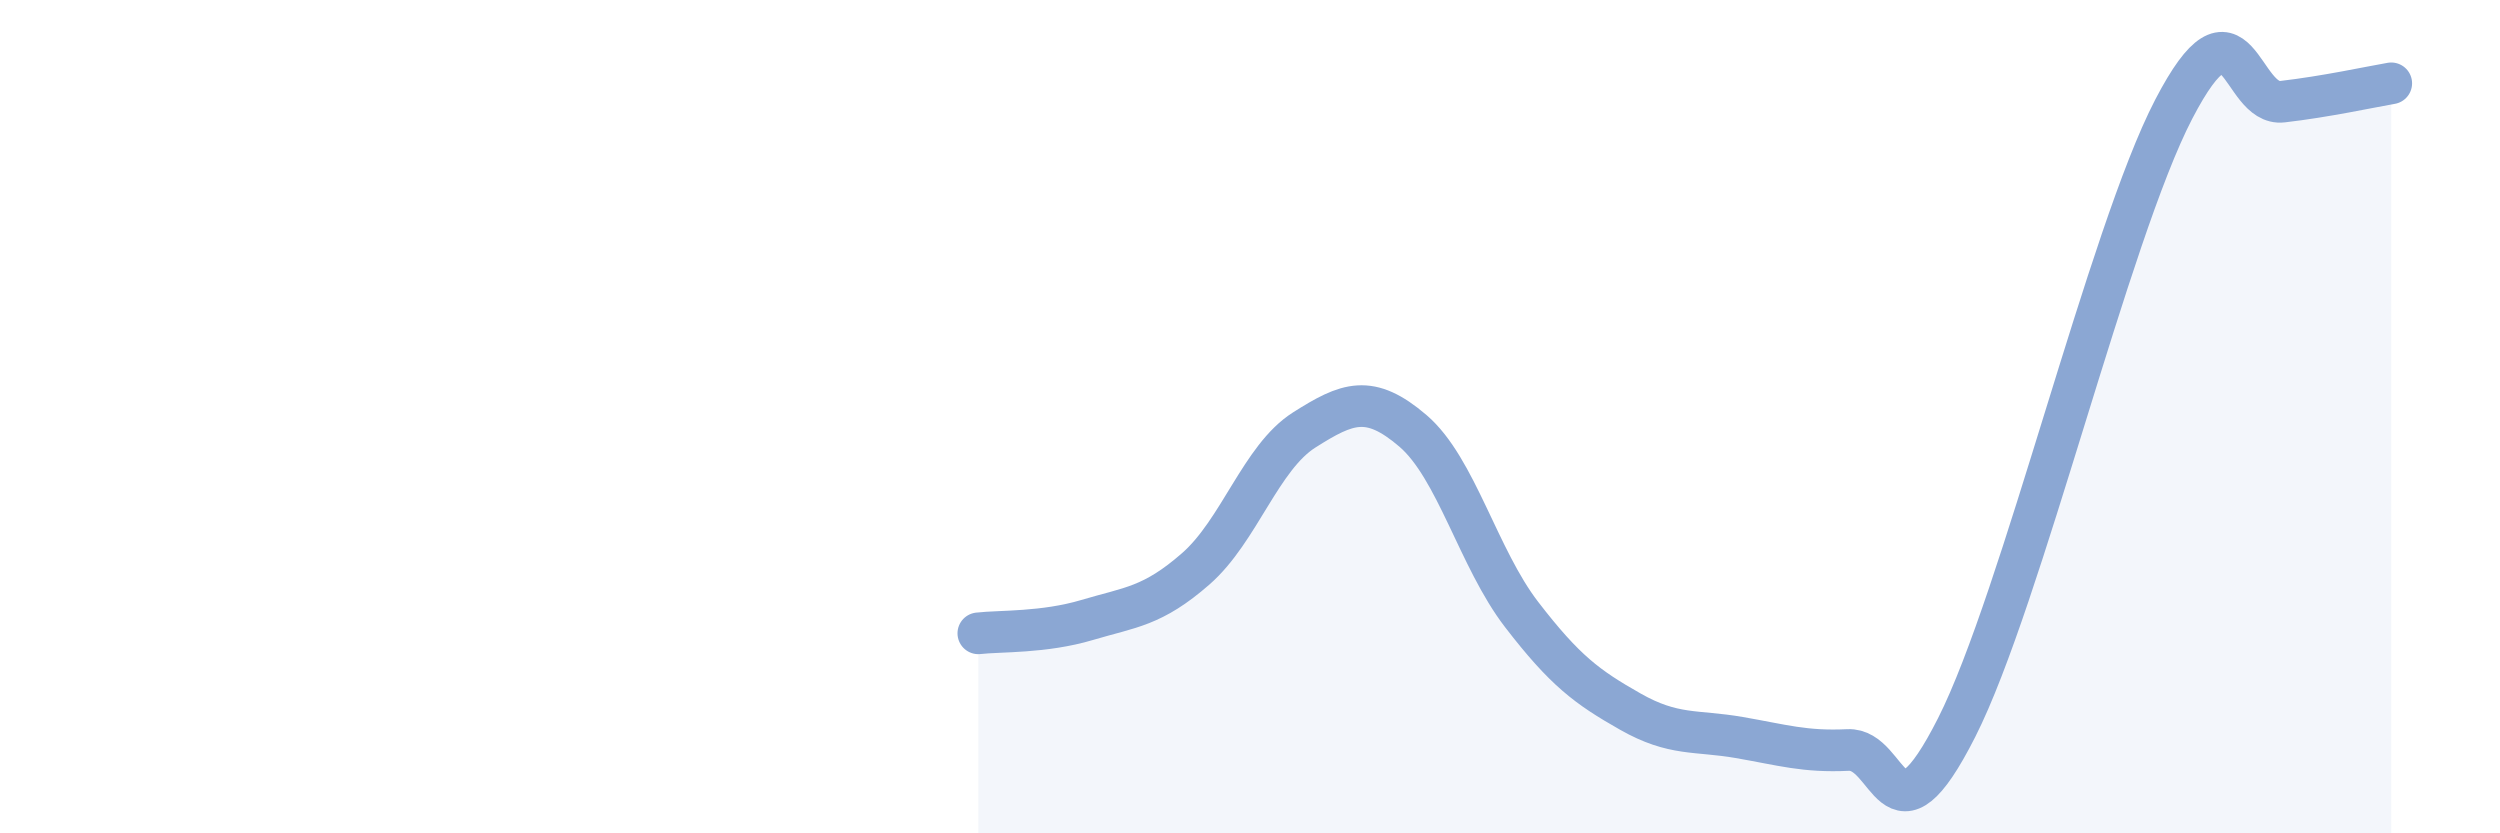
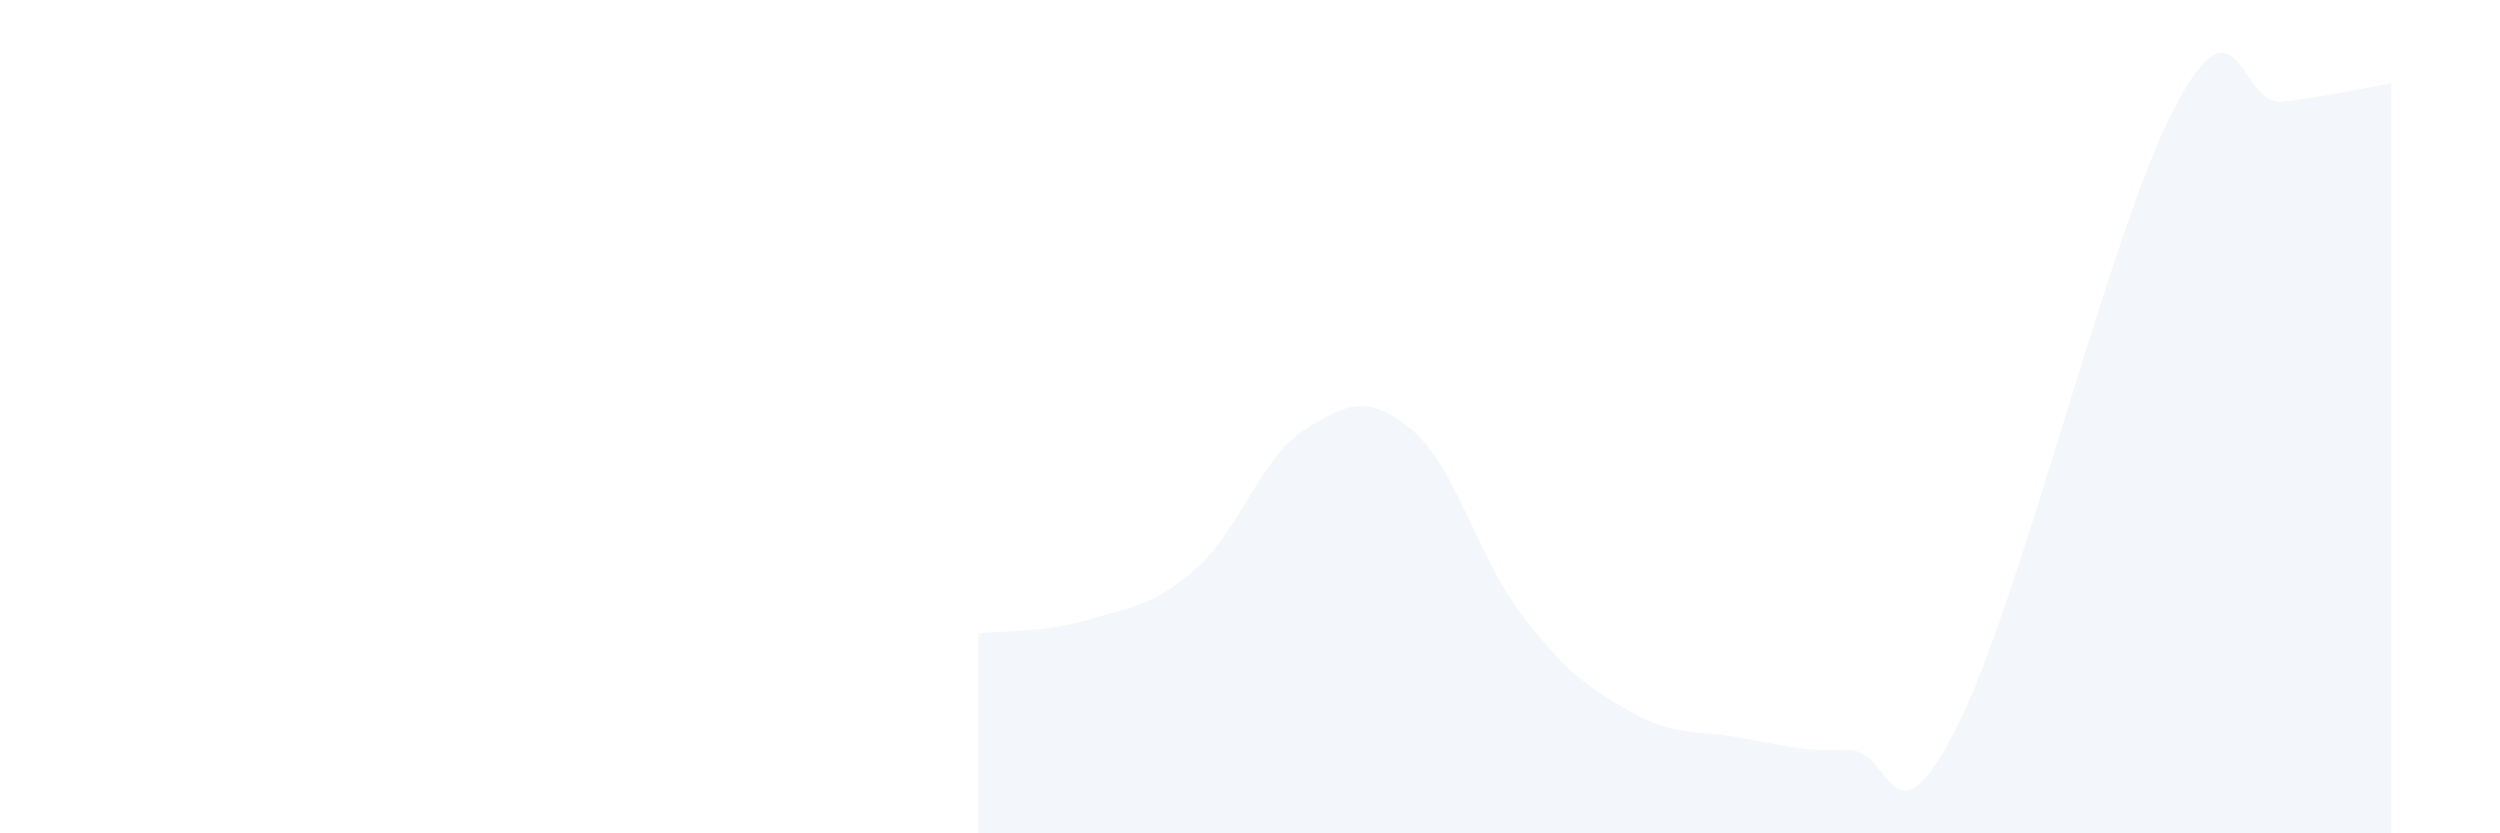
<svg xmlns="http://www.w3.org/2000/svg" width="60" height="20" viewBox="0 0 60 20">
  <path d="M 23.48,15.2 C 24,15.14 25.05,15.19 26.09,14.88 C 27.13,14.57 27.66,14.56 28.7,13.65 C 29.74,12.74 30.26,10.98 31.3,10.32 C 32.34,9.66 32.87,9.45 33.91,10.34 C 34.95,11.23 35.48,13.4 36.52,14.75 C 37.56,16.1 38.09,16.49 39.13,17.08 C 40.17,17.67 40.7,17.52 41.74,17.7 C 42.78,17.88 43.31,18.05 44.35,18 C 45.39,17.95 45.4,20.54 46.96,17.46 C 48.52,14.38 50.61,5.62 52.17,2.62 C 53.73,-0.38 53.74,2.56 54.78,2.44 C 55.82,2.32 56.87,2.09 57.39,2L57.39 20L23.48 20Z" fill="#8ba7d3" opacity="0.1" stroke-linecap="round" stroke-linejoin="round" />
-   <path d="M 23.48,15.2 C 24,15.14 25.05,15.19 26.09,14.88 C 27.13,14.57 27.66,14.56 28.7,13.65 C 29.74,12.74 30.26,10.98 31.3,10.32 C 32.34,9.66 32.87,9.45 33.91,10.34 C 34.95,11.23 35.48,13.4 36.52,14.75 C 37.56,16.1 38.09,16.49 39.13,17.08 C 40.17,17.67 40.7,17.52 41.74,17.7 C 42.78,17.88 43.31,18.05 44.35,18 C 45.39,17.95 45.4,20.54 46.96,17.46 C 48.52,14.38 50.61,5.62 52.17,2.62 C 53.73,-0.38 53.74,2.56 54.78,2.44 C 55.82,2.32 56.87,2.09 57.39,2" stroke="#8ba7d3" stroke-width="1" fill="none" stroke-linecap="round" stroke-linejoin="round" />
</svg>